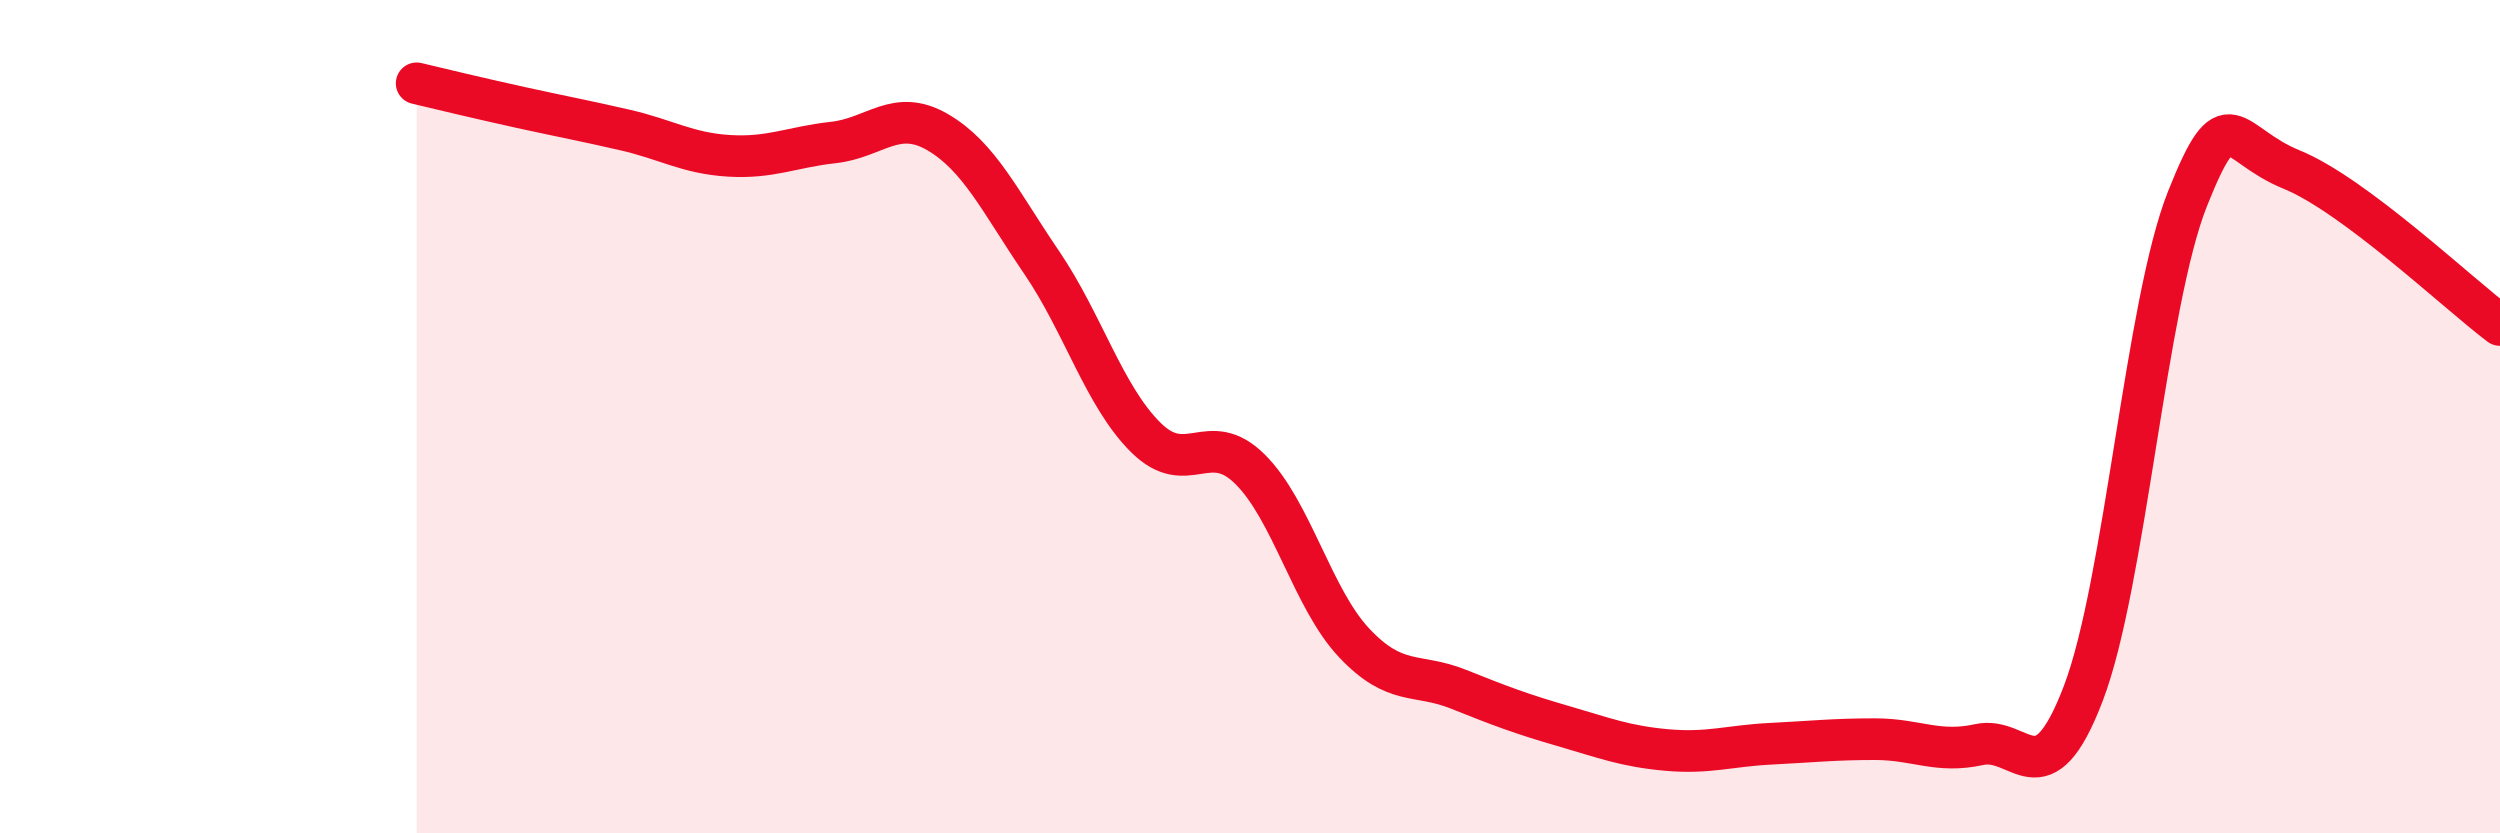
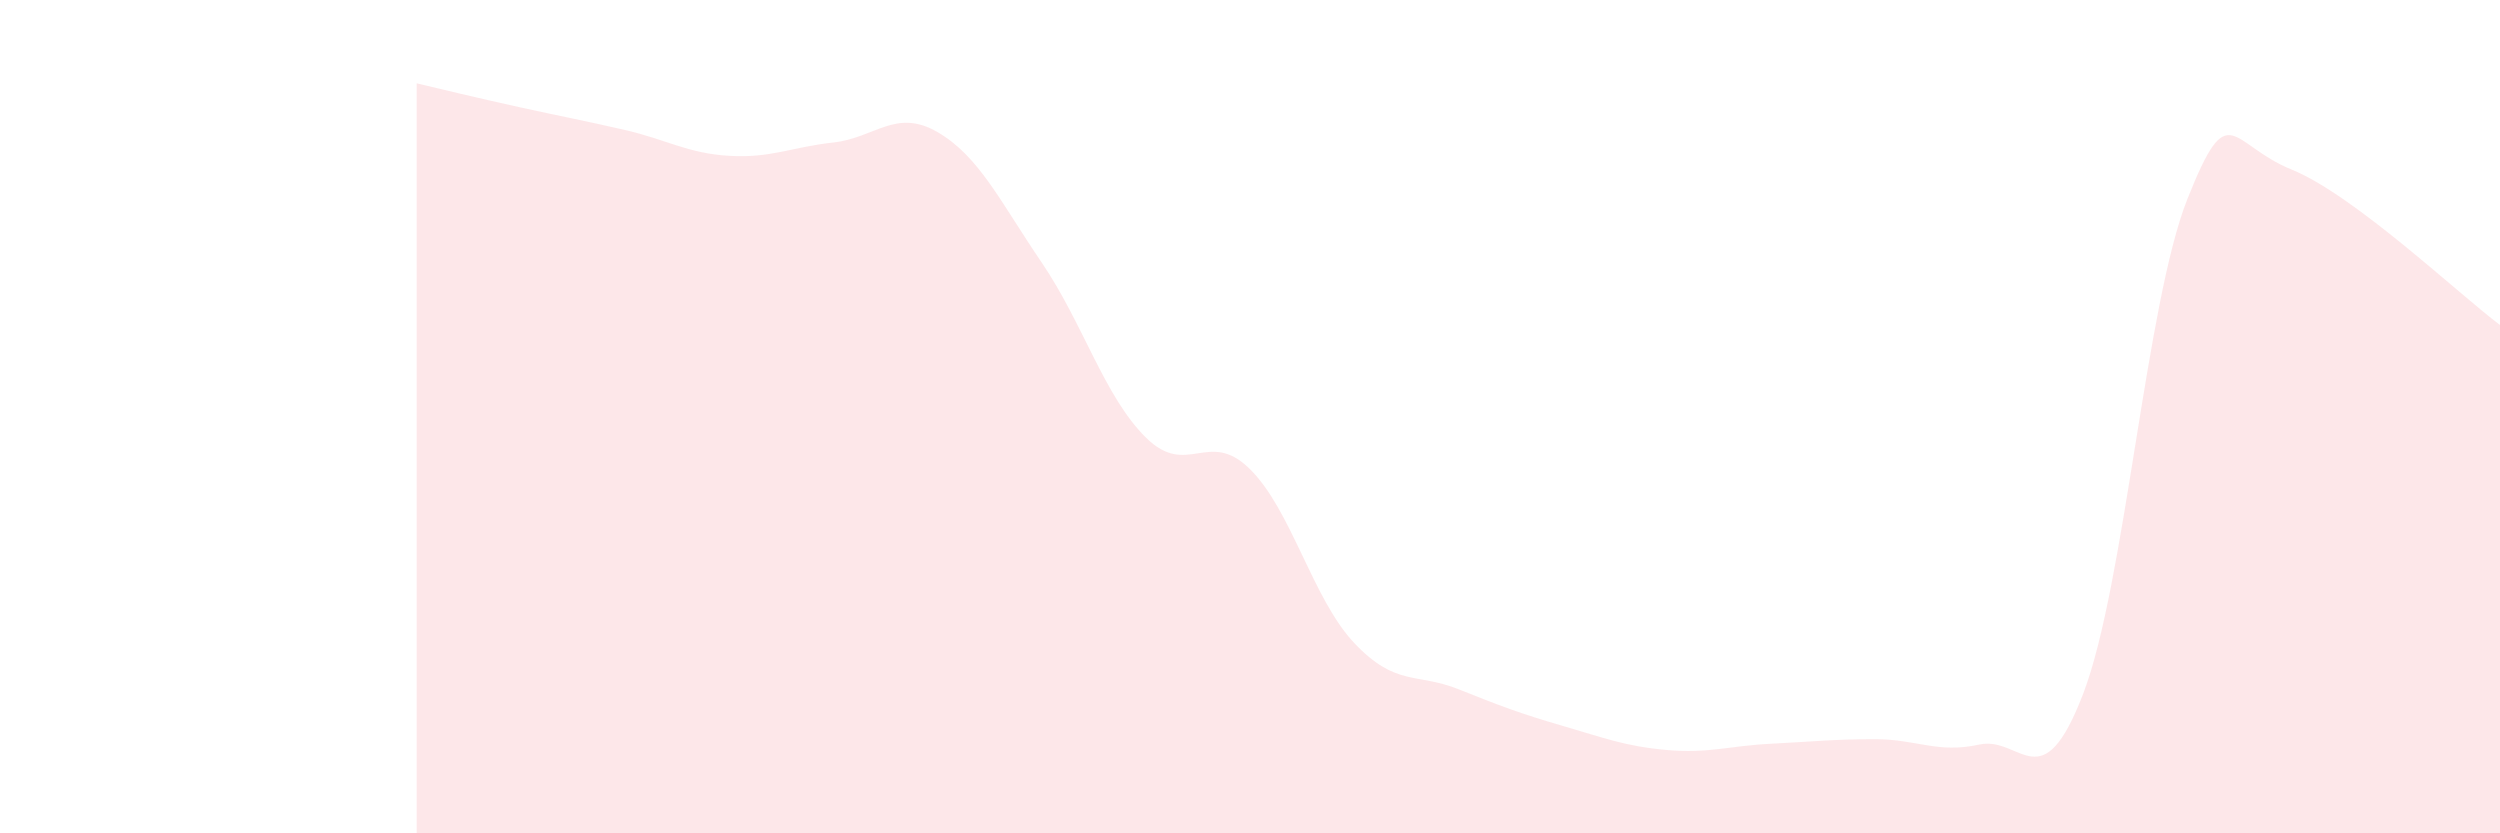
<svg xmlns="http://www.w3.org/2000/svg" width="60" height="20" viewBox="0 0 60 20">
  <path d="M 10,2 C 10.5,2.12 11.5,2.36 12.5,2.58 C 13.5,2.8 14,2.89 15,3.12 C 16,3.35 16.5,3.68 17.5,3.74 C 18.5,3.8 19,3.53 20,3.42 C 21,3.31 21.5,2.59 22.5,3.17 C 23.5,3.75 24,4.83 25,6.3 C 26,7.77 26.5,9.51 27.5,10.5 C 28.5,11.49 29,10.27 30,11.26 C 31,12.25 31.5,14.37 32.5,15.43 C 33.5,16.49 34,16.14 35,16.54 C 36,16.94 36.5,17.13 37.5,17.42 C 38.5,17.71 39,17.91 40,18 C 41,18.09 41.5,17.9 42.5,17.85 C 43.5,17.8 44,17.74 45,17.74 C 46,17.74 46.5,18.09 47.5,17.87 C 48.5,17.65 49,19.26 50,16.64 C 51,14.02 51.5,7.28 52.5,4.77 C 53.5,2.26 53.5,3.46 55,4.07 C 56.5,4.68 59,7.05 60,7.8L60 20L10 20Z" fill="#EB0A25" opacity="0.1" stroke-linecap="round" stroke-linejoin="round" />
-   <path d="M 10,2 C 10.5,2.12 11.5,2.36 12.5,2.58 C 13.5,2.8 14,2.89 15,3.12 C 16,3.35 16.5,3.68 17.5,3.74 C 18.5,3.8 19,3.53 20,3.42 C 21,3.31 21.5,2.59 22.5,3.17 C 23.5,3.75 24,4.83 25,6.3 C 26,7.77 26.5,9.51 27.5,10.5 C 28.5,11.49 29,10.27 30,11.26 C 31,12.25 31.5,14.37 32.5,15.43 C 33.5,16.49 34,16.14 35,16.54 C 36,16.94 36.5,17.13 37.5,17.42 C 38.5,17.71 39,17.91 40,18 C 41,18.09 41.5,17.9 42.5,17.85 C 43.5,17.8 44,17.74 45,17.74 C 46,17.74 46.5,18.09 47.5,17.87 C 48.5,17.65 49,19.26 50,16.64 C 51,14.02 51.5,7.28 52.5,4.77 C 53.5,2.26 53.5,3.46 55,4.07 C 56.5,4.68 59,7.05 60,7.8" stroke="#EB0A25" stroke-width="1" fill="none" stroke-linecap="round" stroke-linejoin="round" />
</svg>